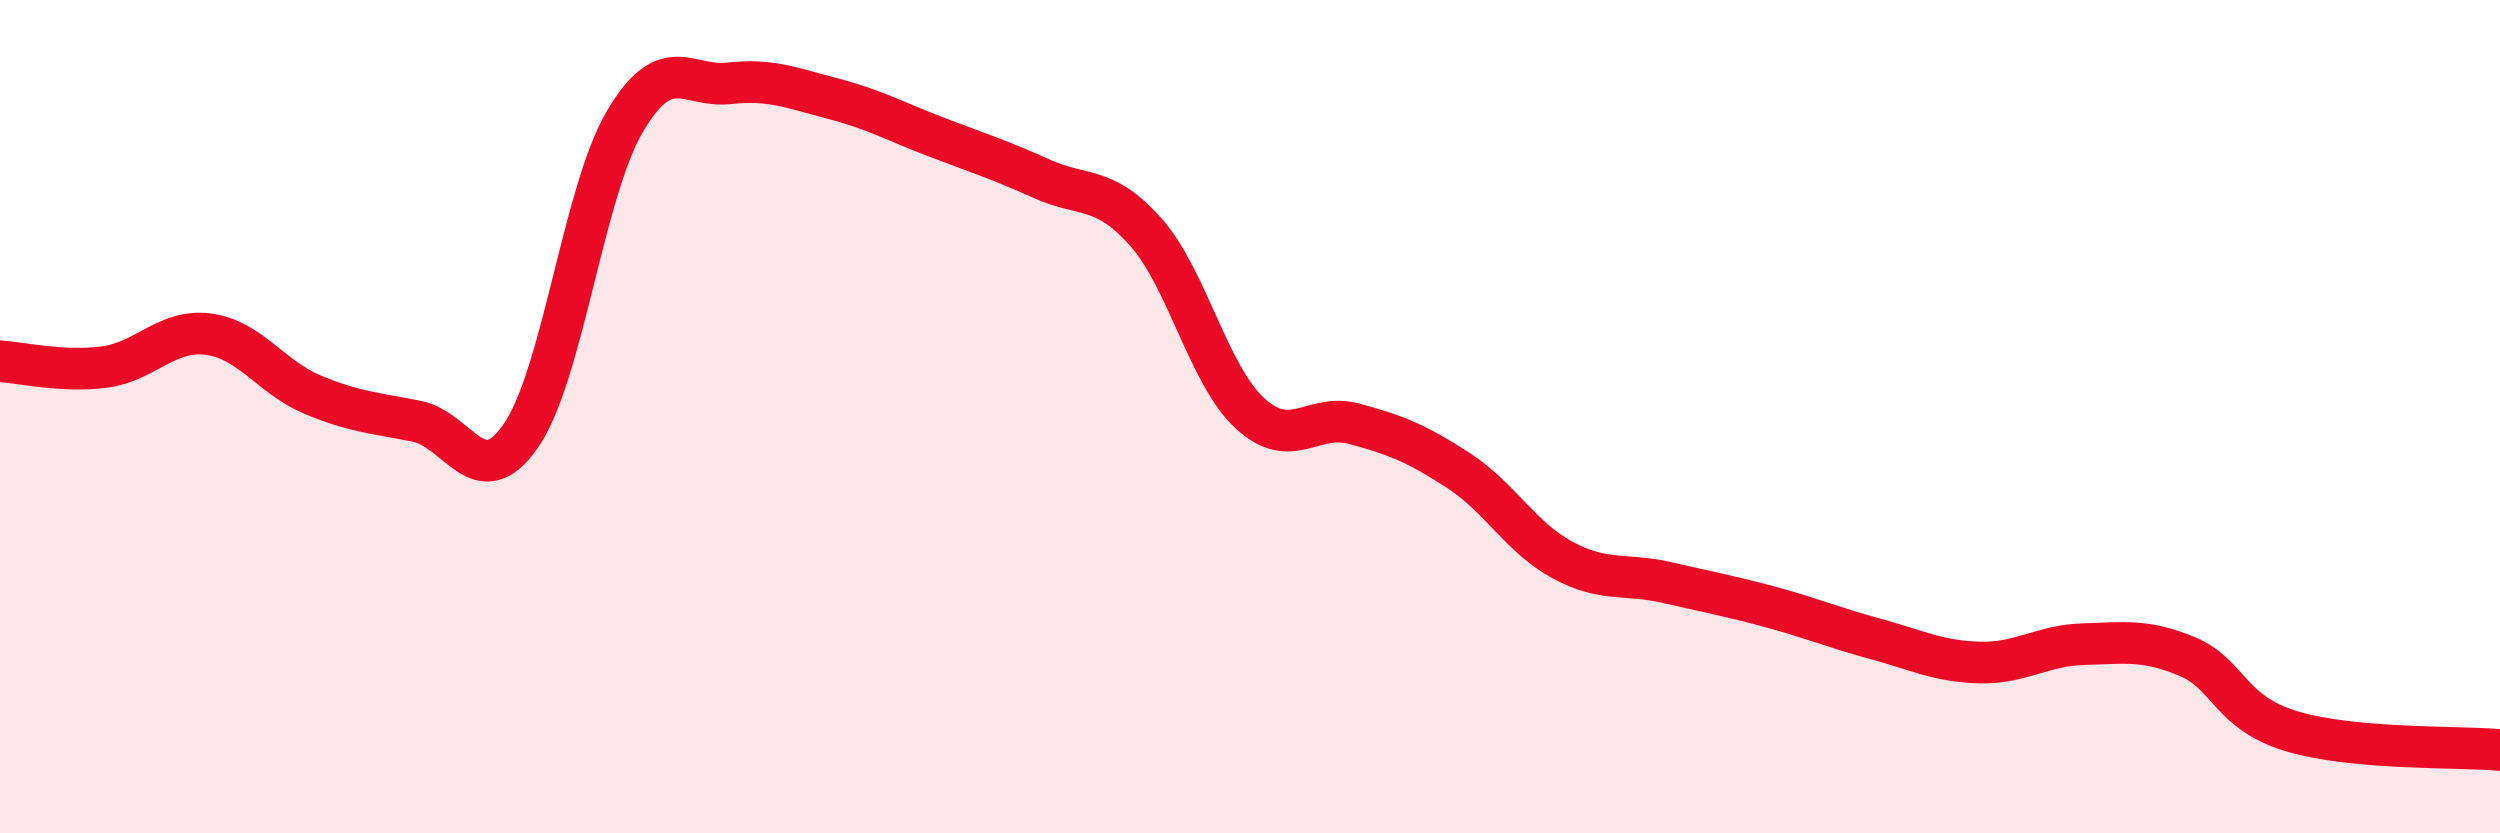
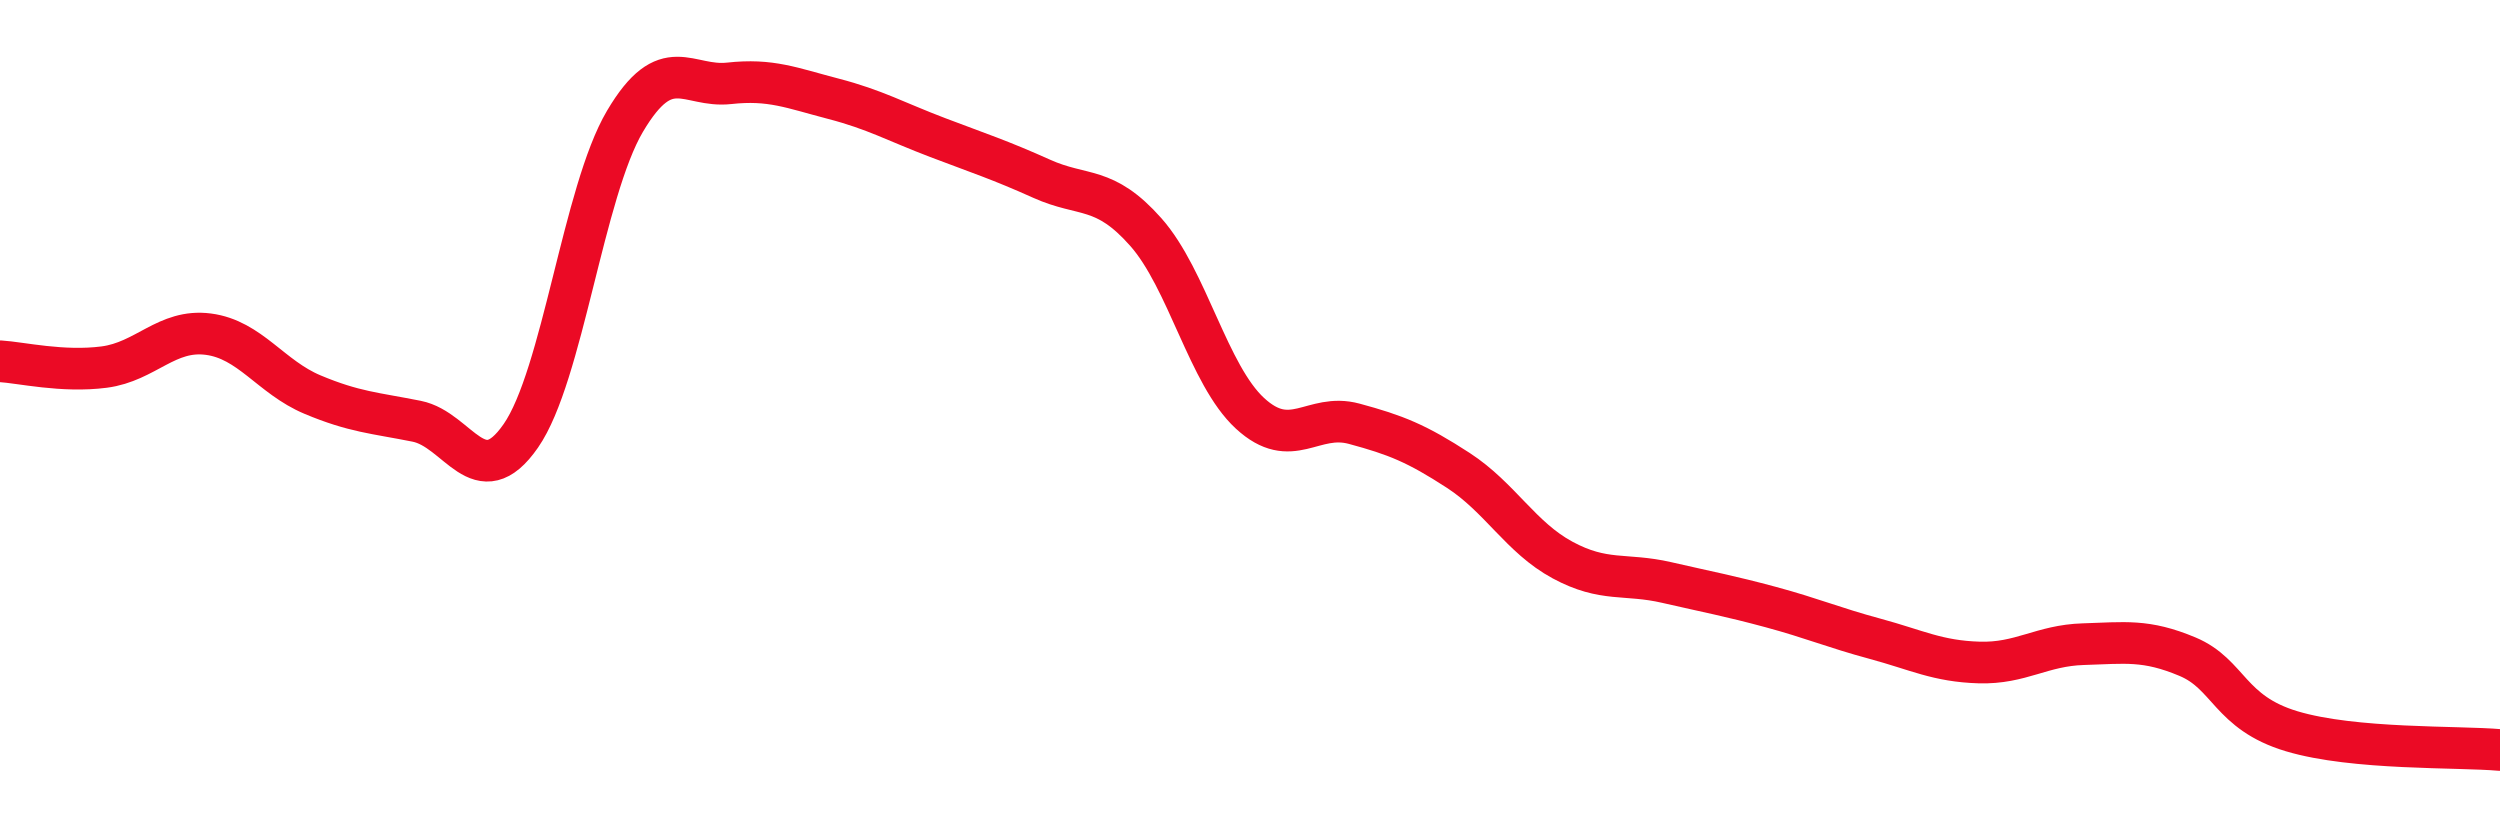
<svg xmlns="http://www.w3.org/2000/svg" width="60" height="20" viewBox="0 0 60 20">
-   <path d="M 0,8.67 C 0.5,8.7 1.5,8.94 2.5,8.81 C 3.5,8.68 4,7.89 5,8.02 C 6,8.15 6.5,9.05 7.5,9.47 C 8.5,9.89 9,9.91 10,10.11 C 11,10.31 11.5,11.9 12.5,10.46 C 13.5,9.02 14,4.6 15,2.91 C 16,1.22 16.5,2.11 17.5,2 C 18.5,1.89 19,2.11 20,2.37 C 21,2.63 21.5,2.92 22.5,3.3 C 23.5,3.68 24,3.84 25,4.29 C 26,4.74 26.5,4.44 27.5,5.57 C 28.5,6.7 29,9 30,9.92 C 31,10.84 31.5,9.9 32.5,10.17 C 33.5,10.44 34,10.64 35,11.29 C 36,11.94 36.5,12.9 37.5,13.44 C 38.5,13.98 39,13.75 40,13.98 C 41,14.21 41.5,14.3 42.5,14.57 C 43.5,14.84 44,15.06 45,15.33 C 46,15.6 46.5,15.87 47.5,15.9 C 48.5,15.93 49,15.49 50,15.46 C 51,15.43 51.5,15.34 52.5,15.76 C 53.5,16.18 53.5,17.1 55,17.55 C 56.5,18 59,17.91 60,18L60 20L0 20Z" fill="#EB0A25" opacity="0.1" stroke-linecap="round" stroke-linejoin="round" />
  <path d="M 0,8.67 C 0.5,8.7 1.5,8.94 2.5,8.81 C 3.5,8.68 4,7.89 5,8.02 C 6,8.15 6.5,9.05 7.5,9.47 C 8.5,9.89 9,9.91 10,10.11 C 11,10.31 11.5,11.9 12.5,10.46 C 13.5,9.02 14,4.6 15,2.91 C 16,1.22 16.5,2.11 17.5,2 C 18.5,1.89 19,2.11 20,2.37 C 21,2.63 21.5,2.92 22.5,3.3 C 23.5,3.68 24,3.84 25,4.29 C 26,4.74 26.5,4.44 27.5,5.57 C 28.5,6.7 29,9 30,9.92 C 31,10.84 31.5,9.9 32.5,10.17 C 33.5,10.44 34,10.64 35,11.29 C 36,11.94 36.5,12.9 37.5,13.44 C 38.5,13.98 39,13.75 40,13.98 C 41,14.21 41.5,14.3 42.5,14.57 C 43.5,14.84 44,15.06 45,15.33 C 46,15.6 46.5,15.87 47.5,15.9 C 48.5,15.93 49,15.49 50,15.46 C 51,15.43 51.5,15.34 52.5,15.76 C 53.5,16.18 53.5,17.1 55,17.55 C 56.5,18 59,17.91 60,18" stroke="#EB0A25" stroke-width="1" fill="none" stroke-linecap="round" stroke-linejoin="round" />
</svg>